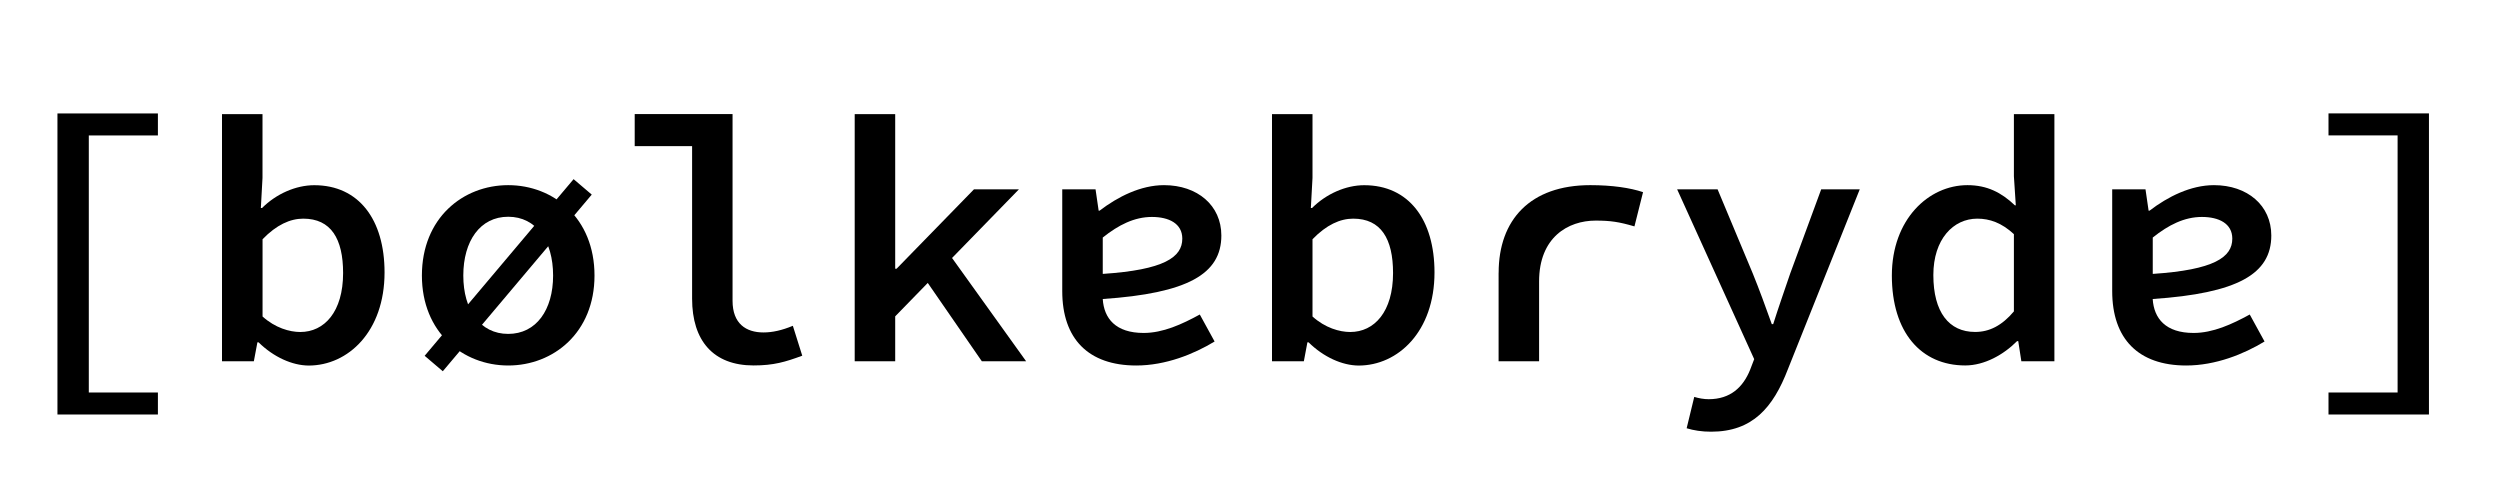
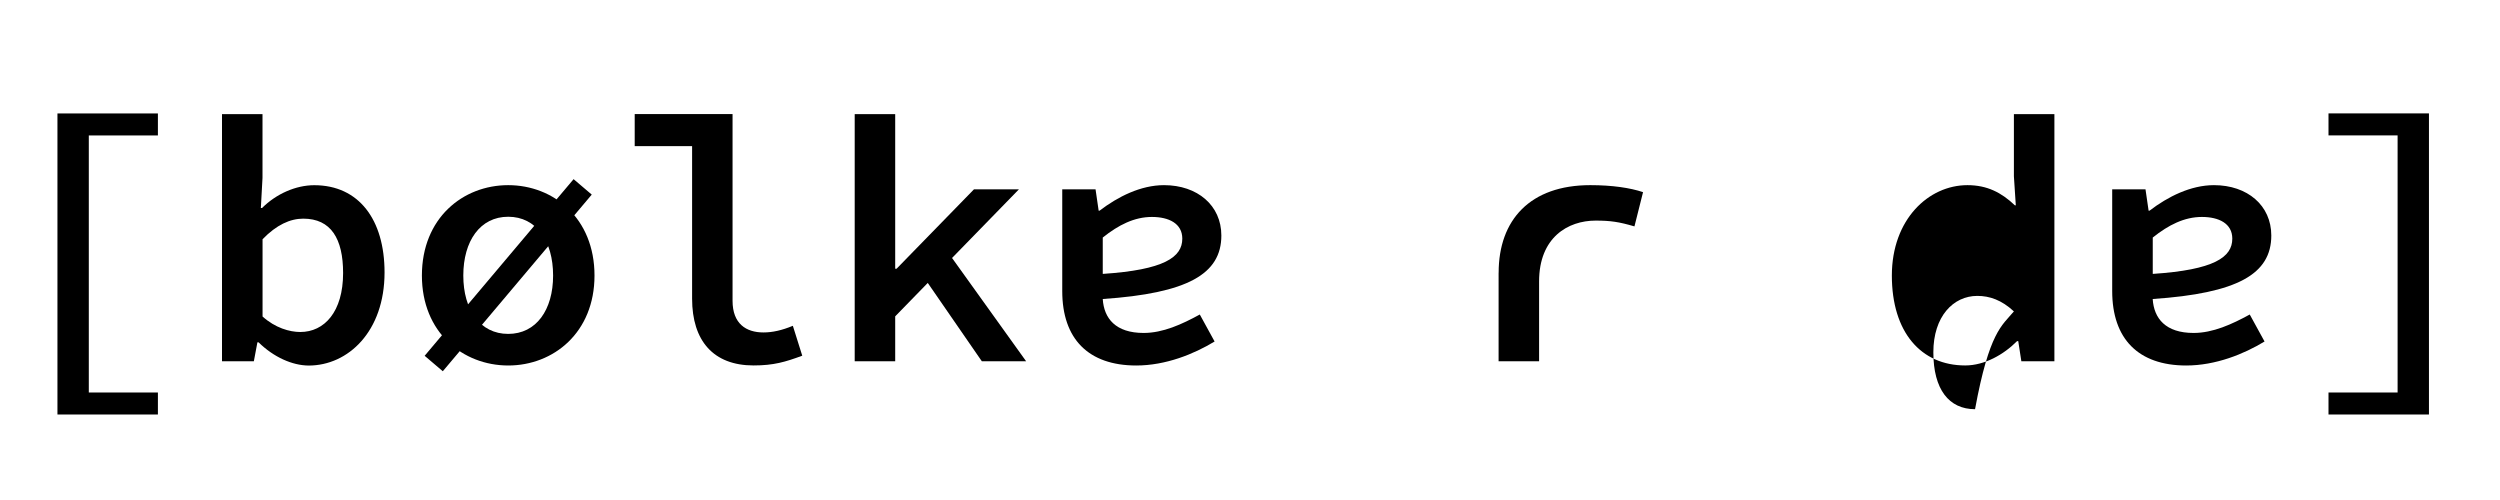
<svg xmlns="http://www.w3.org/2000/svg" version="1.1" id="Ebene_1" x="0px" y="0px" viewBox="0 0 500 100" style="enable-background:new 0 0 500 100;" xml:space="preserve">
  <g>
    <g>
      <path d="M11.49,22.69h20.09v4.4H17.76V78.5h13.82v4.4H11.49V22.69z" />
      <path d="M51.72,68.47h-0.24l-0.71,3.78h-6.37V22.82h8.1v12.76l-0.33,6.02h0.24c2.82-2.82,6.75-4.56,10.44-4.56    c8.91,0,14.06,6.87,14.06,17.45c0,11.8-7.28,18.62-15.18,18.62C58.45,73.09,54.72,71.42,51.72,68.47z M68.62,54.6    c0-6.85-2.42-10.87-7.97-10.87c-2.6,0-5.35,1.23-8.14,4.12V63.3c2.53,2.28,5.41,3.1,7.55,3.1C64.86,66.4,68.62,62.38,68.62,54.6z" />
      <path d="M84.38,55.11c0-11.49,8.2-18.08,17.26-18.08c9.06,0,17.26,6.59,17.26,18.08c0,11.4-8.2,17.99-17.26,17.99    C92.58,73.09,84.38,66.51,84.38,55.11z M84.93,71.16l29.79-35.33l3.63,3.09L88.56,74.25L84.93,71.16z M110.62,55.11    c0-6.92-3.36-11.76-8.98-11.76c-5.61,0-8.98,4.84-8.98,11.76c0,6.87,3.36,11.67,8.98,11.67    C107.25,66.78,110.62,61.98,110.62,55.11z" />
      <path d="M138.42,59.74V29.23h-11.48v-6.41h19.57v37.34c0,4.59,2.71,6.33,6.18,6.33c1.78,0,3.67-0.41,5.88-1.33l1.88,5.98    c-3.38,1.25-5.72,1.95-9.74,1.95C142.69,73.09,138.42,68.17,138.42,59.74z" />
      <path d="M170.94,22.82h8.1v30.92h0.28l15.47-15.87h8.99l-24.74,25.4v8.98h-8.1V22.82z M184.72,55.38l4.73-5.12l15.78,22h-8.86    L184.72,55.38z" />
      <path d="M212.45,58.22V37.87h6.66l0.62,4.26h0.19c3.65-2.79,8.23-5.1,12.88-5.1c6.71,0,11.47,4.07,11.47,10.07    c0,7.71-6.74,11.55-23.72,12.7c0.24,3.89,2.58,6.79,8.18,6.79c3.87,0,7.65-1.73,11.23-3.69l2.96,5.4c-4.12,2.5-9.76,4.8-15.69,4.8    C217.69,73.09,212.45,67.79,212.45,58.22z M236.46,47.73c0-3.03-2.68-4.34-6.08-4.34c-3.51,0-6.7,1.61-9.83,4.12v7.27    C232.85,53.97,236.46,51.44,236.46,47.73z" />
-       <path d="M261.72,68.47h-0.24l-0.71,3.78h-6.37V22.82h8.1v12.76l-0.33,6.02h0.24c2.82-2.82,6.75-4.56,10.43-4.56    c8.91,0,14.06,6.87,14.06,17.45c0,11.8-7.28,18.62-15.18,18.62C268.44,73.09,264.72,71.42,261.72,68.47z M278.61,54.6    c0-6.85-2.42-10.87-7.97-10.87c-2.6,0-5.35,1.23-8.14,4.12V63.3c2.53,2.28,5.41,3.1,7.55,3.1    C274.85,66.4,278.61,62.38,278.61,54.6z" />
      <path d="M299.73,54.54c0-10.55,6.29-17.51,18.33-17.51c4.4,0,7.98,0.54,10.55,1.4l-1.72,6.85c-3.1-0.91-4.8-1.16-7.77-1.16    c-5.51,0-11.3,3.35-11.3,12.16v15.98h-8.1V54.54z" />
-       <path d="M337.33,85.65l1.52-6.27c0.91,0.28,1.93,0.46,2.88,0.46c4.38,0,6.88-2.42,8.28-5.85l0.83-2.16l-15.41-33.96h8.09    l7.03,16.81c1.28,3.14,2.57,6.68,3.81,10.15h0.28c1.06-3.35,2.31-6.92,3.41-10.15l6.19-16.81h7.71l-14.36,35.95    c-2.96,7.72-7.09,12.52-15.37,12.52C340.4,86.35,338.67,86.07,337.33,85.65z" />
-       <path d="M378.37,55.11c0-11.22,7.33-18.08,15.12-18.08c3.93,0,6.8,1.48,9.48,4.03h0.19l-0.38-5.79V22.82h8.1v49.43h-6.61    l-0.62-4.02h-0.24c-2.67,2.69-6.5,4.86-10.36,4.86C384.2,73.09,378.37,66.45,378.37,55.11z M402.78,62.28V46.83    c-2.46-2.28-4.85-3.1-7.32-3.1c-4.8,0-8.79,4.1-8.79,11.28c0,7.45,3.14,11.38,8.34,11.38C397.85,66.4,400.38,65.13,402.78,62.28z" />
+       <path d="M378.37,55.11c0-11.22,7.33-18.08,15.12-18.08c3.93,0,6.8,1.48,9.48,4.03h0.19l-0.38-5.79V22.82h8.1v49.43h-6.61    l-0.62-4.02h-0.24c-2.67,2.69-6.5,4.86-10.36,4.86C384.2,73.09,378.37,66.45,378.37,55.11z M402.78,62.28c-2.46-2.28-4.85-3.1-7.32-3.1c-4.8,0-8.79,4.1-8.79,11.28c0,7.45,3.14,11.38,8.34,11.38C397.85,66.4,400.38,65.13,402.78,62.28z" />
      <path d="M422.44,58.22V37.87h6.66l0.62,4.26h0.19c3.65-2.79,8.23-5.1,12.88-5.1c6.71,0,11.47,4.07,11.47,10.07    c0,7.71-6.74,11.55-23.72,12.7c0.24,3.89,2.58,6.79,8.18,6.79c3.87,0,7.65-1.73,11.23-3.69l2.96,5.4c-4.12,2.5-9.76,4.8-15.69,4.8    C427.69,73.09,422.44,67.79,422.44,58.22z M446.46,47.73c0-3.03-2.68-4.34-6.08-4.34c-3.51,0-6.7,1.61-9.83,4.12v7.27    C442.85,53.97,446.46,51.44,446.46,47.73z" />
      <path d="M465.7,78.5h13.82V27.08H465.7v-4.4h20.09V82.9H465.7V78.5z" />
    </g>
  </g>
</svg>